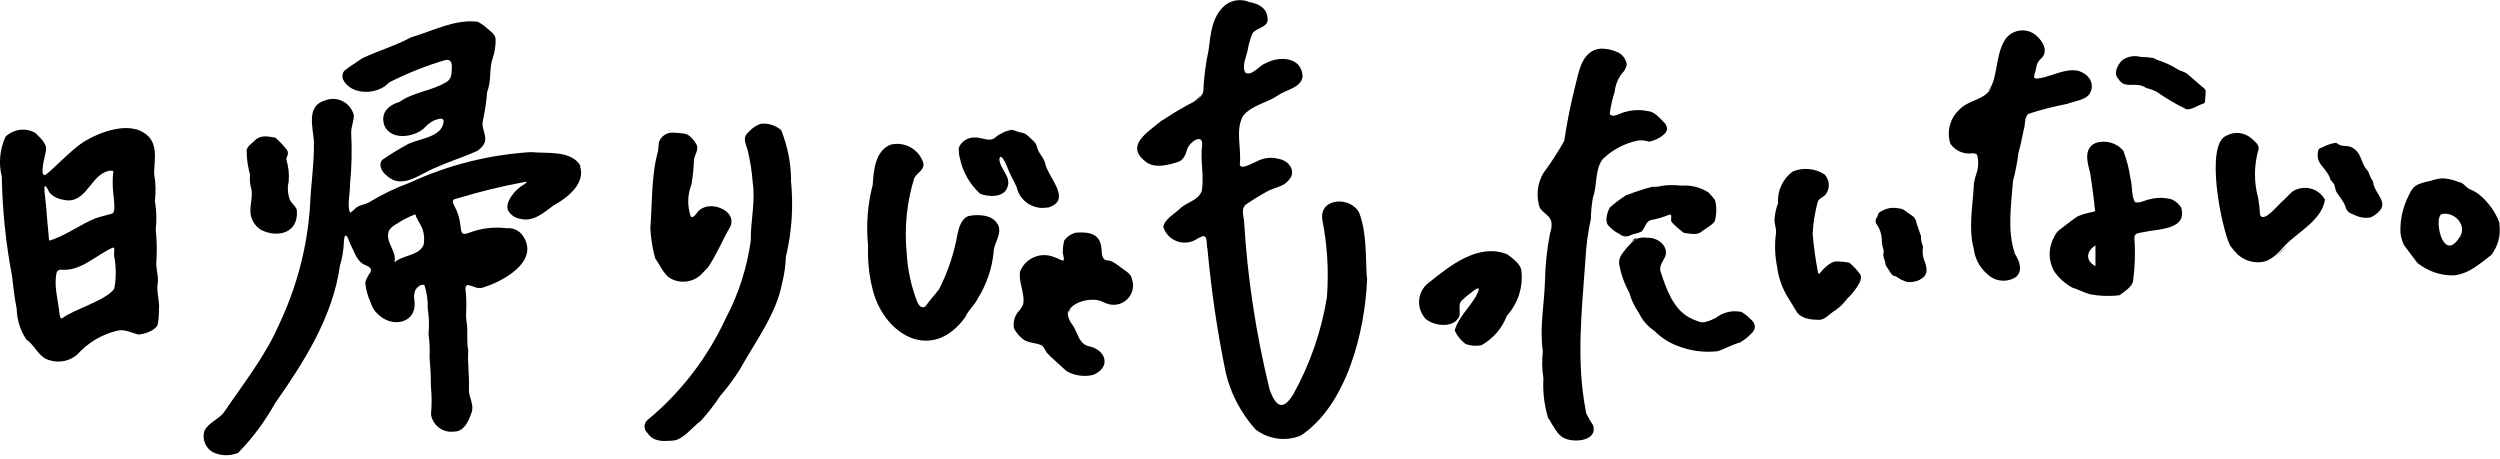
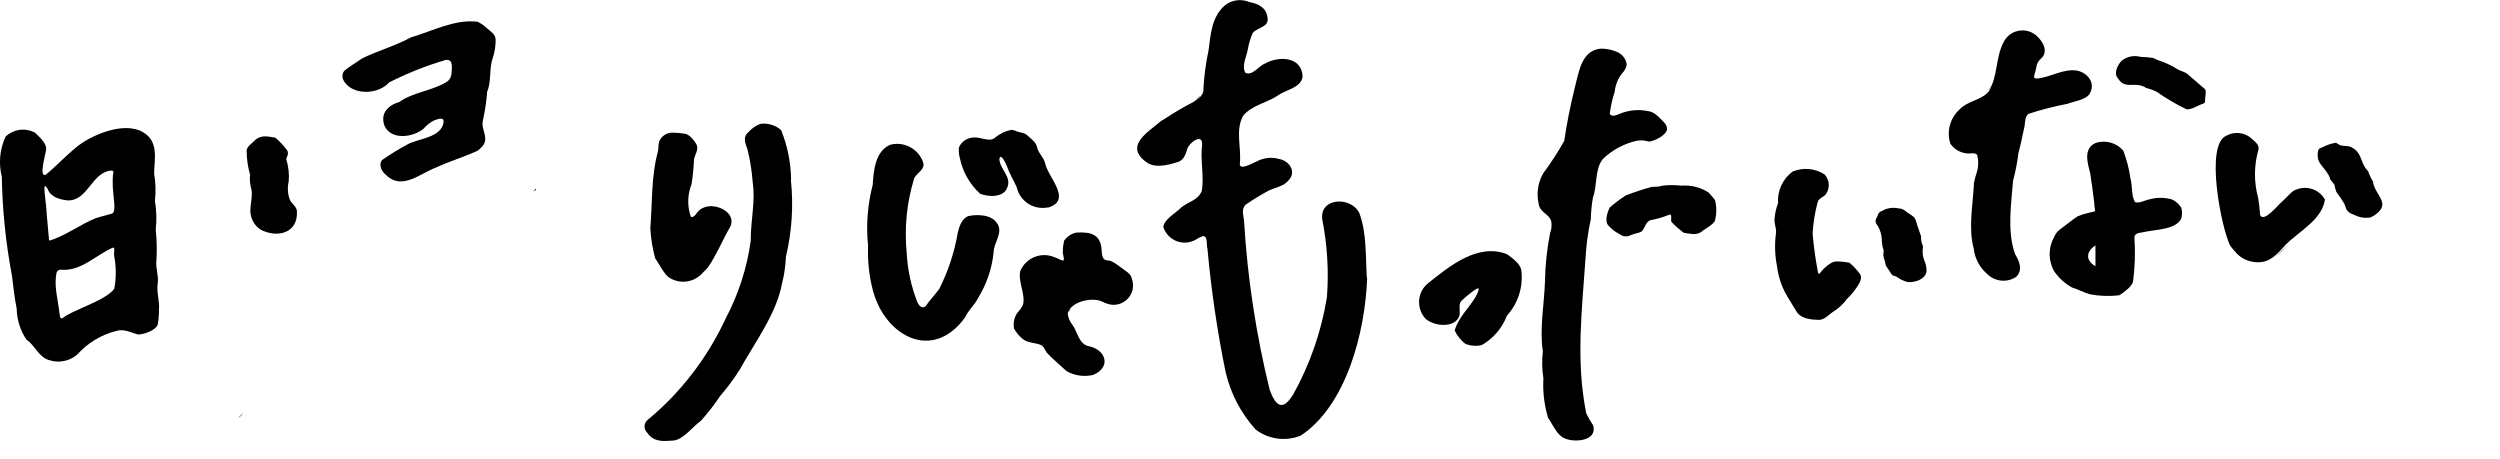
<svg xmlns="http://www.w3.org/2000/svg" viewBox="0 0 222.04 40.73">
  <g>
    <g>
      <path d="M21.6,36.67c-.15.16-.3.31-.46.45.06-.03.12-.07.17-.11.12-.1.21-.21.29-.34" />
      <path d="M39.97,31.38s0-.08-.01-.12v.12Z" />
-       <path d="M51.56,14.74c-.8-1.42-2.99-1.09-4.41-1.23-3.71.23-7.35,1.14-10.72,2.7-1.28.47-2.51,1.06-3.67,1.77-.29.17-.63.19-.92.34-.25.09-.54.52-.75.56-.28-.54.02-1.81,0-2.56.15-1.51.18-3.03.1-4.55,0-.57.26-1.03.23-1.57-.28-1.02-1.32-1.62-2.34-1.35-.06.02-.12.04-.18.06-1.71.46-1.12,2.33-1.02,3.63.04,1.96-.28,3.91-.35,5.86-.25,3.57-1.17,7.06-2.69,10.3-1.24,2.88-3.13,5.24-4.9,7.85-.45.68-1.42.95-1.79,1.73-.21.72.09,1.5.75,1.88.71.34,1.52.36,2.25.06,1.28-1.31,2.38-2.79,3.27-4.39,2.57-3.66,5.15-7.71,5.77-12.23.21-.67.32-1.36.35-2.06.01-.17.04-.56.13-.62.22-.03.32.54.46.79.36.67.56,1.55,1.35,1.85.32.12.63.32.38.68-.18.25-.32.54-.42.83.05.61.21,1.21.47,1.77.12.42.35.79.67,1.08,1.3,1.27,3.53.78,3.22-1.29-.04-.27-.02-.54.06-.79.15-.39.67-.69.85-.49.2.66.3,1.35.28,2.04.12.76.14,1.53.07,2.3.1.69.13,1.38.09,2.08.08.84.12,1.68.12,2.52.08.84.09,1.68.01,2.51.15.99,1.07,1.67,2.05,1.53.95.03,1.39-1.15,1.6-1.84.14-.68-.34-1.31-.28-2.01.05-1.13-.14-2.25-.06-3.36-.17-.77-.02-1.65-.13-2.41-.07-.39-.08-.79-.05-1.18.03-.62,0-1.24-.07-1.85,0-.22.05-.37.26-.36.39.07.79.36,1.23.24,1.81-.54,5.11-2.32,3.64-4.58-.32-.5-.89-.77-1.48-.71-1.13-.14-2.27,0-3.34.41-.66.26-.69-.02-.75-.63-.06-.63-.26-1.24-.56-1.8-.15-.25-.22-.55.15-.59,2.03-.62,4.09-1.13,6.17-1.51.23,0,.06.13-.28.33-.6.38-1.53,1.41-1.27,2.18.23.43.65.72,1.13.78,1.15.29,2.08-.58,2.92-1.19,1.18-.64,2.79-1.88,2.39-3.38l-.03-.09ZM35.04,23.26c.17-.73-.43-1.4-.56-2.09-.08-.6.08-.89.69-1.25.54-.36,1.11-.66,1.72-.89.13.48.46.84.63,1.31.16.44.19.92.11,1.38-.36.98-1.82.92-2.56,1.55l-.03-.02Z" />
      <path d="M30.15,24.1l.04-.15s-.03.1-.04.15" />
      <path d="M41.41,27.63c0,.07.01.13.03.2l-.03-.2Z" />
      <path d="M47.35,16.99c.09-.05.18-.09.29-.14l-.08-.07c-.07.07-.14.14-.21.22" />
      <path d="M41.5,29.71s0,.08.01.12v-.12Z" />
      <path d="M40.46,14.69c-.07-.01-.13-.02-.2-.02.06,0,.12.02.2.02" />
      <path d="M40.06,33.46s0-.1-.02-.15l.02.15Z" />
      <path d="M121.4,24.68c-.13-1.86.01-3.98-.68-5.78-.75-1.48-3.55-1.36-3.28.6.45,2.28.59,4.6.41,6.92-.49,3.01-1.5,5.92-2.98,8.59-.92,1.5-1.54,1.14-2.1-.38-1.21-4.93-1.98-9.95-2.28-15.02-.05-.5-.26-1.02.13-1.42.68-.47,1.38-.9,2.11-1.29.65-.28,1.29-.36,1.72-.89.73-.76.06-1.74-.88-1.9-.67-.19-1.39-.09-2,.25-.51.22-1.53.81-1.45.13.14-1.37-.41-2.9.27-4.18.75-.97,2.16-1.18,3.12-1.84.7-.51,2.04-.66,2.18-1.66-.05-1.78-2.09-1.87-3.33-1.17-.54.19-1.17,1.16-1.76.81-.34-.61.13-1.49.23-2.09.08-.49.23-.97.43-1.43.42-.52,1.49-.5,1.31-1.39-.09-.87-.84-1.22-1.61-1.36-.71-.3-1.53-.2-2.14.27-1.21,1.03-1.29,2.57-1.48,4.01-.26,1.21-.42,2.45-.47,3.68-.18.64-.97.96-1.47,1.23-.79.43-1.62.96-2.31,1.4-1.07.93-3.21,2.13-1.38,3.55.73.65,1.9.38,2.76.11.63-.13.83-.66.99-1.24.18-.52,1.35-1.41,1.31-.34-.19,1.38.2,2.79-.04,4.14-.37.82-1.17.91-1.81,1.43-.47.49-1.52,1.04-1.6,1.74.33,1.04,1.43,1.62,2.48,1.3.11-.03.22-.08.32-.13.21-.13.42-.24.65-.34.54-.13.36.77.47,1.1.34,3.69.87,7.35,1.62,10.98.44,1.89,1.36,3.63,2.65,5.07,1.15.88,2.67,1.09,4.01.55,4.07-2.68,5.72-9.22,5.9-13.9v-.11Z" />
      <path d="M106.8,15.89s0-.08-.02-.13l.02.13Z" />
      <path d="M121.29,22.64s0,.09.02.13l-.02-.13Z" />
      <path d="M109.21,34.46c.08.27.18.53.27.78-.09-.25-.18-.51-.27-.78" />
      <path d="M107.39,3.98l-.04.13s.03-.09.04-.13" />
      <path d="M106.59,8.44c-.17.29-.41.54-.7.72.07-.04.14-.07.2-.11.24-.14.41-.35.5-.61" />
      <path d="M19.1,23.74s0,.1.02.14l-.02-.14Z" />
      <path d="M14.11,27.57c.11-.75-.25-1.62-.09-2.5.06-.66-.2-1.21-.13-1.91.06-.93.04-1.86-.06-2.78.1-.84.07-1.69-.07-2.53.09-.8.07-1.62-.07-2.42,0-1.06.31-2.22-.36-3.15-1.46-1.78-4.55-.55-5.99.38-.99.64-2.62,2.37-3.28,2.86-.65.28.02-1.92.03-2.21.09-.57-.59-1.14-.97-1.52-.86-.47-1.92-.33-2.63.35C-.02,13.26-.14,14.5.16,15.68c.05,2.95.35,5.89.9,8.79.12.97.23,2.02.42,2.93.02.99.32,1.95.87,2.77.8.53,1.07,1.59,2.1,1.84.84.25,1.76.05,2.42-.53.92-1.02,2.11-1.75,3.44-2.08.71-.23,1.31.15,1.97.31.47,0,1.56-.36,1.73-.89.07-.37.1-.75.11-1.13v-.12ZM4.36,21.37s-.1-1.14-.21-2.33c-.03-1.16-.5-3.26.09-2.25.25.72,1.1.94,1.77,1.01,1.79.05,2.12-2.45,3.81-2.65l.21.03c.09.05.01.22,0,.39-.02.2-.02.41-.02.61-.02,1.16.38,2.6-.05,2.79-.26.09-1.01.26-1.44.4-1.29.51-2.93,1.7-4.16,2h-.01ZM10.13,25.67c-.76,1.04-3.77,1.89-4.58,2.59-.24.09-.21-.2-.27-.44-.12-1.18-.53-2.5-.24-3.65.06-.12.18-.2.31-.22,1.83.2,3.15-1.3,4.68-1.96.22-.04.06.45.11.75.18.94.19,1.91.02,2.85l-.03.07Z" />
      <path d="M19.19,25.82s0,.05.01.08v-.08Z" />
-       <path d="M7.22,16.49s0-.07-.01-.11v.11Z" />
      <path d="M140.86,36.59c-.9-4.6-.36-9.02-.04-13.65.06-1.17.22-2.33.47-3.47.01-.65.08-1.3.19-1.94.41-1.09.13-2.41.86-3.39.85-.83,1.92-1.4,3.08-1.65.35-.05.71-.02,1.05.09.51-.08,1.49-.54,1.59-1.09,0-.21-.07-.41-.21-.56-.44-.44-.89-1.03-1.54-1.07-.79-.16-1.61-.08-2.36.21-.28.11-.8.39-.98.03.09-.66.23-1.32.44-1.95.06-.59.28-1.16.65-1.63.22-.21.36-.48.42-.78-.06-.48-.36-.89-.8-1.1-.48-.22-1-.33-1.52-.32-1.72.17-1.93,2.1-2.3,3.49-.38,1.54-.7,3.12-.93,4.7-.56,1-1.18,1.96-1.86,2.87-.47.81-.62,1.76-.42,2.68.09.85.99.91,1.14,1.67.04.33,0,.67-.12.98-.27,1.4-.43,2.82-.45,4.24-.06,2.03-.5,4.18-.19,6.26-.09.8-.08,1.6.05,2.39-.07,1.18.07,2.36.41,3.5.42.61.78,1.53,1.45,1.82.86.42,2.96.26,2.56-1.13-.23-.35-.44-.71-.62-1.08l-.02-.1Z" />
      <path d="M137.07,34.07s0-.09-.02-.14l.02.14Z" />
      <path d="M183.72,9.18c.53-.18,1.43-.3,1.84-.79.59-.93-.03-1.85-1.03-2.11-1.2-.23-2.42.58-3.56.69-.14.02-.29,0-.31-.14-.01-.17.15-.55.2-.86.03-.29.18-.56.4-.75.72-.62.19-1.55-.41-2.07-.78-.67-1.97-.58-2.64.2-.11.13-.21.28-.28.44-.69,1.32-.5,3.03-1.29,4.33-.69.8-1.86.82-2.6,1.6-.85.77-1.17,1.97-.81,3.06.43.6,1.15.93,1.88.84.18,0,.41-.02.5.17.13.52.11,1.07-.06,1.59-.1.29-.18.58-.23.88-.09,1.98-.52,3.96-.02,5.83.1.87.53,1.68,1.2,2.25.69.68,1.76.79,2.57.25.62-.6.28-1.41-.11-2.04-.71-2.08-.33-4.36-.17-6.49.22-.82.38-1.65.48-2.48.23-.79.35-1.56.54-2.35.05-.39.05-.9.35-1.12,1.13-.37,2.29-.66,3.46-.89l.1-.03Z" />
      <path d="M177.1,7.15c-.13.34-.32.66-.57.93.28-.24.48-.57.57-.93" />
      <path d="M70.26,15.93c-.02-1.5-.32-2.98-.88-4.37-.5-.44-1.17-.65-1.84-.56-.41.15-.77.4-1.05.72-.59.49-.26,1.03-.09,1.6.23.94.38,1.9.45,2.86.26,1.71-.19,3.43-.17,5.19-.33,2.41-1.08,4.74-2.22,6.9-1.62,3.5-3.99,6.59-6.96,9.04-.32.28-.34.77-.06,1.08.02.02.04.04.06.06.56.83,1.42.74,2.28.68.88-.05,1.76-1.25,2.46-1.75.63-.69,1.2-1.43,1.72-2.21.64-.74,1.23-1.53,1.75-2.36,1.34-2.42,3.24-4.91,3.75-7.65.2-.77.31-1.57.34-2.36.53-2.21.68-4.49.45-6.75v-.11Z" />
      <path d="M70.24,15.98s0,.08.01.12v-.12Z" />
      <path d="M30.59,7.27c.83,1.23,3.03,1.12,3.97.05,1.62-.82,3.3-1.49,5.04-2,.71-.08.52.8.49,1.27-.03.31-.22.59-.5.73-1.28.76-2.88.86-4.11,1.73-1,.3-1.75,1-1.32,2.15.62,1.28,2.55,1,3.47.22.25-.29.55-.53.89-.71.45-.18.96-.33.87.17-.2,1.36-2.25,1.42-3.19,1.94-.78.42-1.54.88-2.26,1.39-.36.43-.03,1.06.4,1.38,1.38,1.31,2.99-.19,4.38-.71,1.18-.54,2.47-.94,3.66-1.47.17-.11.31-.24.44-.39.58-.65.09-1.23.03-2,.01-.19.04-.37.09-.55.16-.77.27-1.55.33-2.33.39-.92.16-2.06.49-2.97.18-.53.27-1.1.26-1.66-.03-.48-.37-.65-.76-.99-.25-.24-.53-.44-.84-.59-2.03-.24-3.98.82-5.92,1.39-1.38.75-2.91,1.18-4.31,1.85-.45.31-1.29.84-1.59,1.1-.22.25-.25.63-.06.91l.04.08Z" />
      <path d="M88.59,19.9c-.44-.86-1.81-.88-2.58-.71-.59.22-.83.95-.95,1.51-.3,1.73-.85,3.41-1.65,4.98-.4.53-.81.95-1.17,1.47-.07.09-.17.14-.28.14-.22,0-.39-.25-.48-.45-.55-1.39-.87-2.86-.95-4.35-.22-2.25,0-4.51.67-6.67.26-.5.96-.75.8-1.37-.4-1.21-1.67-1.91-2.91-1.6-1.35.55-1.5,2.27-1.58,3.57-.46,1.77-.6,3.6-.41,5.42-.05,1.34.09,2.68.43,3.97,1.09,4.06,5.31,6.37,8.2,2.36.27-.64.82-1.04,1.13-1.69.77-1.24,1.25-2.64,1.39-4.09.02-.83.77-1.6.4-2.41l-.05-.1Z" />
      <path d="M75.76,15.9l-.03.12s.02-.08.03-.12" />
      <path d="M193.76,19.28c.06-.27.05-.55-.02-.82-.2-.32-.48-.58-.82-.74-.62-.18-1.28-.2-1.91-.04-.46.07-.97.41-1.39.27-.34-.59-.21-1.41-.4-2.09-.12-.84-.33-1.67-.63-2.46-.6-.73-1.6-1-2.49-.69-1.11.51-.67,1.81-.45,2.72.14.85.24,1.7.35,2.57,0,.22.06.55.08.7,0,.11-.24.12-.57.2-.33.07-.65.17-.96.3-.45.28-1.3.97-1.73,1.29-.17.16-.3.36-.39.58-.53.95-.52,2.11.03,3.05.41.59.95,1.07,1.58,1.42.5.14,1.04.45,1.55.59.87.17,1.77.2,2.65.09.37-.25,1.1-.74,1.21-1.22.17-1.29.21-2.6.12-3.9,0-.47.6-.41.95-.51.95-.21,2.77-.19,3.22-1.21l.02-.1ZM186.11,21.8v1.84c-.9-.49-.84-1.32,0-1.84" />
      <path d="M100.49,24.64c-.08-.29-.4-.5-.68-.7-.44-.32-1.05-.83-1.44-.81-.42,0-.5-.42-.52-.8-.05-1.53-.94-1.75-2.28-1.67-.43.1-.81.36-1.06.72-.07.3-.11.61-.11.91-.05.29.16.62.06.83-.1.1-.46-.18-.8-.27-1.16-.51-2.52.03-3.03,1.19,0,.01-.01.03-.02.04-.2.95.48,2.04.25,2.99-.13.26-.3.5-.5.71-.28.41-.39.9-.3,1.39.19.36.45.68.77.93.43.38,1.14.32,1.66.56.27.18.34.48.48.66.35.41,1.28,1.19,1.75,1.64.72.41,1.57.53,2.37.34,1.66-.7,1.13-2.29-.48-2.57-.82-.27-.91-1.23-1.33-1.84-.25-.29-.4-.65-.45-1.03.24-1.09,2.18-1.48,3.01-1.09.23.12.47.21.73.27.93.19,1.84-.42,2.03-1.35.07-.33.03-.67-.09-.98l-.02-.08Z" />
      <path d="M94.4,22.4s-.01-.09-.03-.13c0,.04.02.09.03.13" />
      <path d="M94.97,27.7c.02-.08.06-.16.11-.24-.03.02-.06.04-.09.06-.03.05-.03.12-.02.17" />
      <path d="M59.58,24.74c.97.53,2.17.29,2.87-.55.13-.14.28-.29.42-.43.77-1.11,1.32-2.49,2.03-3.7.44-1.23-1.27-2-2.27-1.67-.35.1-.64.33-.82.64-.21.25-.38.33-.47.17-.31-.93-.28-1.93.08-2.84.12-.73.19-1.46.22-2.2.07-.42.39-.81.26-1.24-.19-.42-.69-.99-1.05-1.04-.37-.06-.74-.09-1.11-.1-.52-.01-.99.3-1.19.77-.09.26-.05.62-.12.93-.6,2.16-.49,4.57-.67,6.8.05.9.19,1.79.43,2.66.32.43.8,1.48,1.32,1.76l.08.03Z" />
      <path d="M164.22,23.32c-.36-.06-.73-.1-1.1-.1-.53-.04-1.28.76-1.53,1.09-.05.03-.08,0-.12-.1-.22-1.14-.38-2.3-.48-3.46.05-.93.2-1.86.44-2.77.09-.41.58-.45.78-.8.34-.53.27-1.23-.16-1.69-.84-.54-1.9-.64-2.83-.26-.89.66-1.38,1.72-1.3,2.82-.19.48-.29.99-.32,1.51.02.36.14.68.15,1.05-.15,1.01-.12,2.05.08,3.05.12.97.44,1.9.95,2.73l.78,1.28c.4.66,1.34.73,2.02.74.53-.04.82-.46,1.32-.78.45-.29.84-.66,1.15-1.09.45-.43.84-.92,1.13-1.47.11-.28.19-.52-.02-.78-.26-.35-.55-.66-.88-.94l-.07-.03Z" />
      <path d="M202.02,22.89c.42-.38.84-.76,1.24-1.15-.43.37-.85.75-1.24,1.15" />
      <path d="M206.46,17.67c-.51-.85-1.57-1.21-2.49-.84-.38.1-.67.49-1.13.93-.44.33-1.77,2.09-2.11,1.33-.03-.49-.08-.98-.16-1.47-.4-1.43-.39-2.95.03-4.38.03-.43-.3-.63-.63-.94-.61-.55-1.51-.65-2.23-.25-1.94.79-.44,8.25.34,9.78.15.21.43.52.65.76.57.52,1.32.77,2.09.69.97-.11,1.54-.85,2.18-1.54,1.19-1.2,3.19-2.19,3.49-3.98l-.02-.09Z" />
-       <path d="M222.01,19.83c-.37-1-1-1.88-1.83-2.56-.28-.21-.58-.38-.91-.5-.31-.21-.52-.57-.9-.6-.46-.2-.96-.32-1.47-.33-.36.03-.72.11-1.05.23-.4.07-.8.18-1.17.35-.51.27-.67.8-.91,1.29-.42.93-.61,1.94-.57,2.96.04.38.15.76.31,1.1.34.46.95,1.25,1.2,1.59.9.72,2.02,1.11,3.17,1.1,1.36-.1,2.37-1.04,3.39-1.82.59-.77.85-1.74.72-2.7v-.11ZM218.32,21.26c-1.39,1.93-2.15-1.83-1.49-2.23,1.15-.33,2.47,1.09,1.52,2.18l-.04.05Z" />
      <path d="M133.88,22.59c-2.61-1.05-5.15,1.05-7.09,2.6-.91.78-1.01,2.15-.23,3.06,0,0,0,.01.01.02.76.74,2.72.92,3.07-.28.04-.42-.12-1.03.18-1.29.25-.25.53-.48.82-.69.62-.5.97-.67.42.35-.6,1.02-1.56,1.86-1.86,3,.22.46.54.87.95,1.18.46.18.97.22,1.45.11,1.03-.59,1.82-1.51,2.24-2.62,1.01-1.1,1.47-2.6,1.27-4.08-.12-.54-.75-.99-1.17-1.31l-.07-.04Z" />
-       <path d="M154.69,27.71c-.81-.18-1.65.01-2.3.53-.54.24-1.05.51-1.52.32-.3-.1-.59-.23-.88-.38-1.41-.82-1.99-2.5-2.46-3.94-.28-.61.24-1.05.41-1.59.19-.9-.79-1.57-1.6-1.53-.92-.11-1.17.13-1.83.86-.41.52-.75.85-.71,1.41.15.92.46,1.8.91,2.61.18.65.47,1.26.86,1.81.3.64.77,1.18,1.36,1.57.55.56,1.21,1,1.94,1.29,1.17.49,2.45.67,3.71.52.59-.19,1.34-.62,1.96-.77.42-.25.8-.56,1.13-.92.3-.39.26-.79-.23-1.19-.2-.21-.43-.39-.67-.55l-.08-.03Z" />
-       <path d="M145.3,21.13c-.13.08-.26.17-.37.27.08-.03.17-.06.25-.08.05-.04.09-.07.14-.11,0-.03,0-.06-.02-.09" />
      <path d="M93.11,18.43c2.17-.69-.05-2.66-.3-3.98-.13-.51-.63-.89-.71-1.42-.11-.42-.46-.63-.79-.95s-.59-.27-.97-.4c-.15-.07-.3-.12-.47-.15-.54.09-1.04.32-1.45.66-.49.49-1.26-.02-1.87.02-.6-.01-1.16.34-1.39.9-.02.33.01.65.1.97.25,1.2.88,2.29,1.78,3.12.73.31,2.11.36,2.42-.54.42-.96-.67-1.63-.7-2.54.11-.62.59.43.69.69.25.71.56,1.14.85,1.82.28,1.23,1.47,2.02,2.71,1.8h.09Z" />
      <path d="M146.74,16.59c-.8.21-1.58.47-2.35.77-.5.32-.97.68-1.42,1.07-.17.33-.46,1.11-.17,1.54.29.35.65.63,1.05.82.24.21.57.26.87.15.33-.18.75-.21,1.05-.36.32-.23.38-.91.84-1.03.57-.1,1.13-.27,1.67-.49.32-.05,0,.6.25.73.31.32.65.61,1,.88.45.08,1.16.24,1.54-.05.27-.25,1.14-.68,1.25-1.04.15-.6.15-1.22,0-1.82-.12-.16-.39-.46-.56-.65-.72-.48-1.58-.69-2.44-.62-.54-.06-1.08-.07-1.63,0-.29.08-.59.11-.89.1l-.1.02Z" />
      <path d="M21.91,13.45c0,.7.11,1.4.3,2.07-.04.37-.02.74.07,1.1.23.66-.08,1.54-.04,2.22.04.64.39,1.23.93,1.57,1.47.75,3.31.3,3.2-1.64,0-.39-.43-.64-.61-.99-.21-.53-.25-1.11-.12-1.67.06-.67-.02-1.34-.22-1.98.03-.15.18-.38.15-.56,0-.09-.04-.18-.09-.25-.3-.4-.64-.76-1.02-1.09-.71-.11-1.32-.3-1.9.31-.24.23-.62.49-.66.82v.09Z" />
      <path d="M210.75,16.11c-.14-.23-.26-.47-.36-.72-.03-.24-.27-.36-.39-.61-.34-.62-.36-1.25-1.04-1.64-.34-.23-.68-.14-1.03-.22-.2-.04-.33-.21-.49-.24-.4.07-.79.2-1.15.39-.2.09-.33.12-.37.22-.1.29-.1.6-.02.9.22.62.93,1.06,1.06,1.74.16.23.36.37.39.56.04.19.09.38.16.56.16.25.38.51.55.8.15.21.25.45.31.7.15.26.4.45.7.52.45.24.97.33,1.48.24.41-.19,1.01-.63,1.03-1.06.11-.59-.73-1.31-.81-2.07v-.07Z" />
      <path d="M206.89,15.63c-.17-.16-.34-.31-.5-.45.15.16.32.31.5.45" />
      <path d="M170.79,21.86c-.13-.28-.19-.58-.17-.88-.14-.44-.27-.72-.42-1.25-.1-.51-.42-.58-.91-.94-.19-.18-.45-.29-.71-.29-.49-.1-.99-.02-1.42.23-.27.11-.31.16-.41.47-.2.32-.26.54.03.86.2.35.32.73.35,1.13,0,.36.05.71.17,1.05,0,.14-.04.32-.03.46.04.2.1.4.17.6,0,.13.04.26.11.37.14.2.39.62.5.74s.24.07.43.19c.28.21.6.36.94.45.66.07,1.64-.26,1.69-1,0-.34-.08-.67-.23-.98-.12-.36-.15-.75-.09-1.12v-.08Z" />
      <path d="M195.85,8.88c-.02-.19.14-.8-.02-.97l-1.43-1.23c-.32-.33-.69-.32-1.08-.58-.44-.27-.91-.49-1.4-.67-.23-.07-.46-.16-.67-.28-.38-.06-.76-.09-1.14-.1-.58-.16-1.21-.03-1.68.35-.36.39-.75,1.13-.29,1.6.48.76,1.07.46,1.84.56.23.04.46.13.65.26.31.07.61.18.9.32.84.59,1.72,1.11,2.65,1.56.43.09,1.1-.39,1.52-.5.09-.04.16-.13.15-.23v-.07Z" />
    </g>
  </g>
</svg>